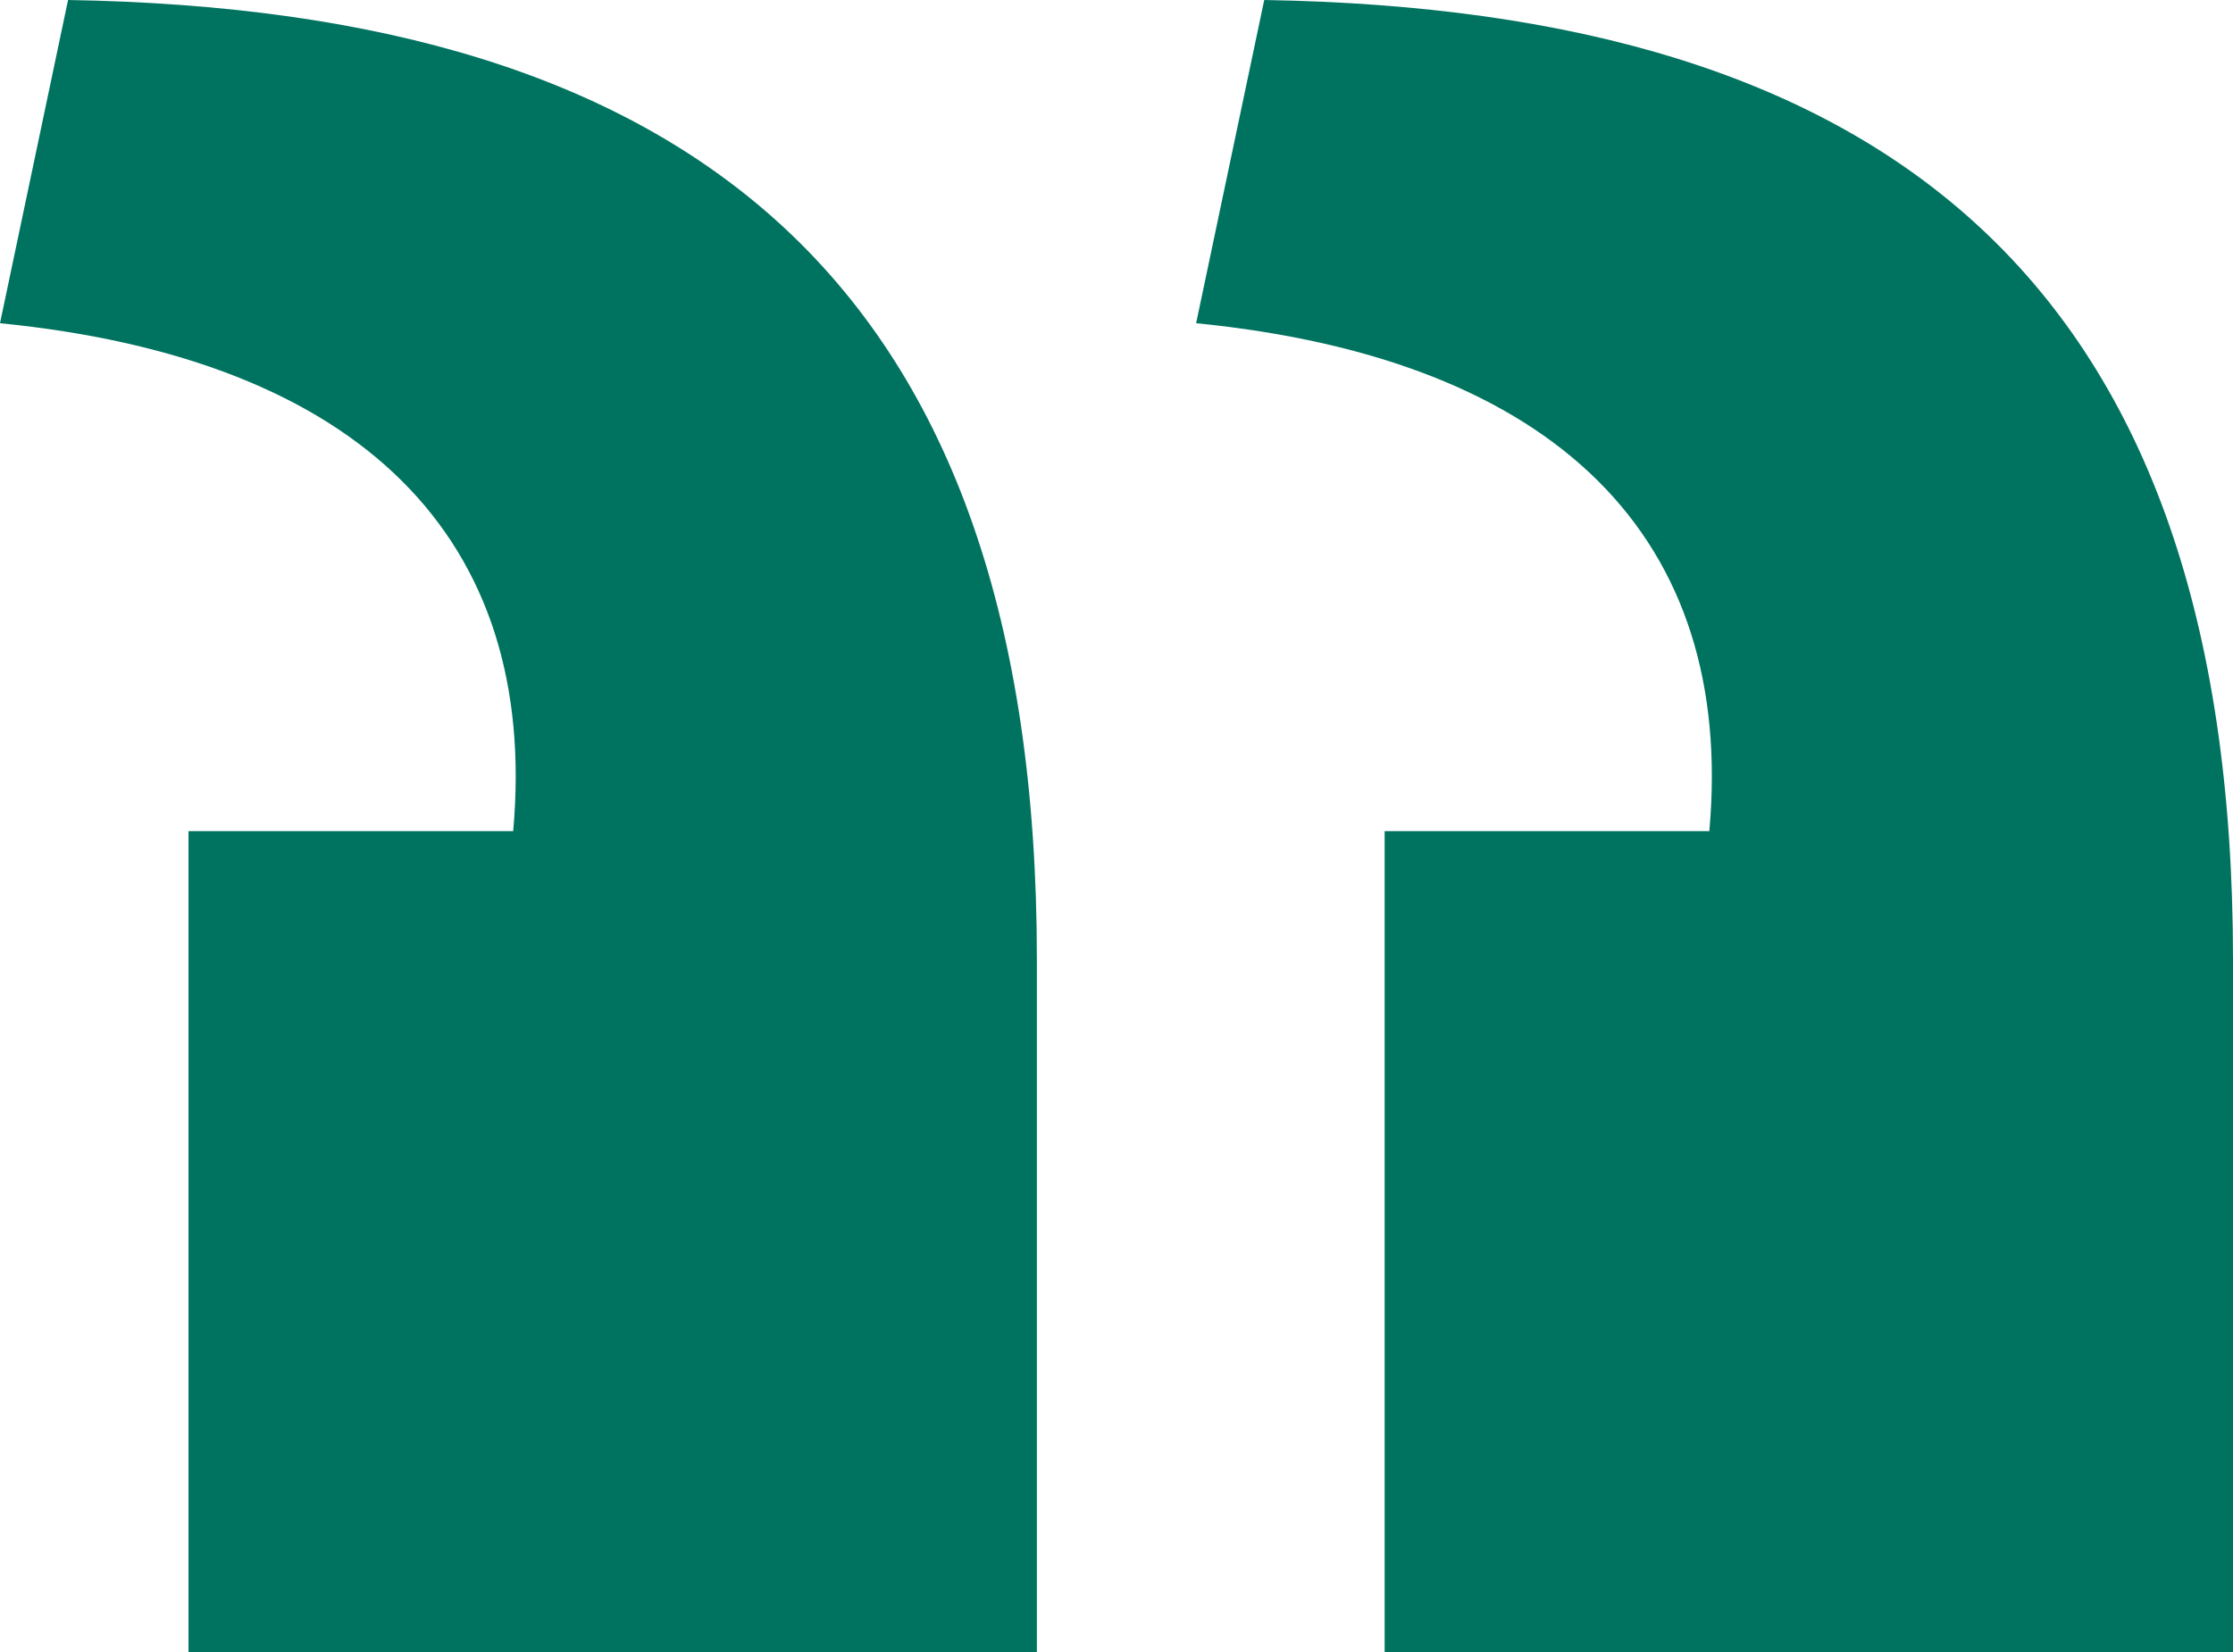
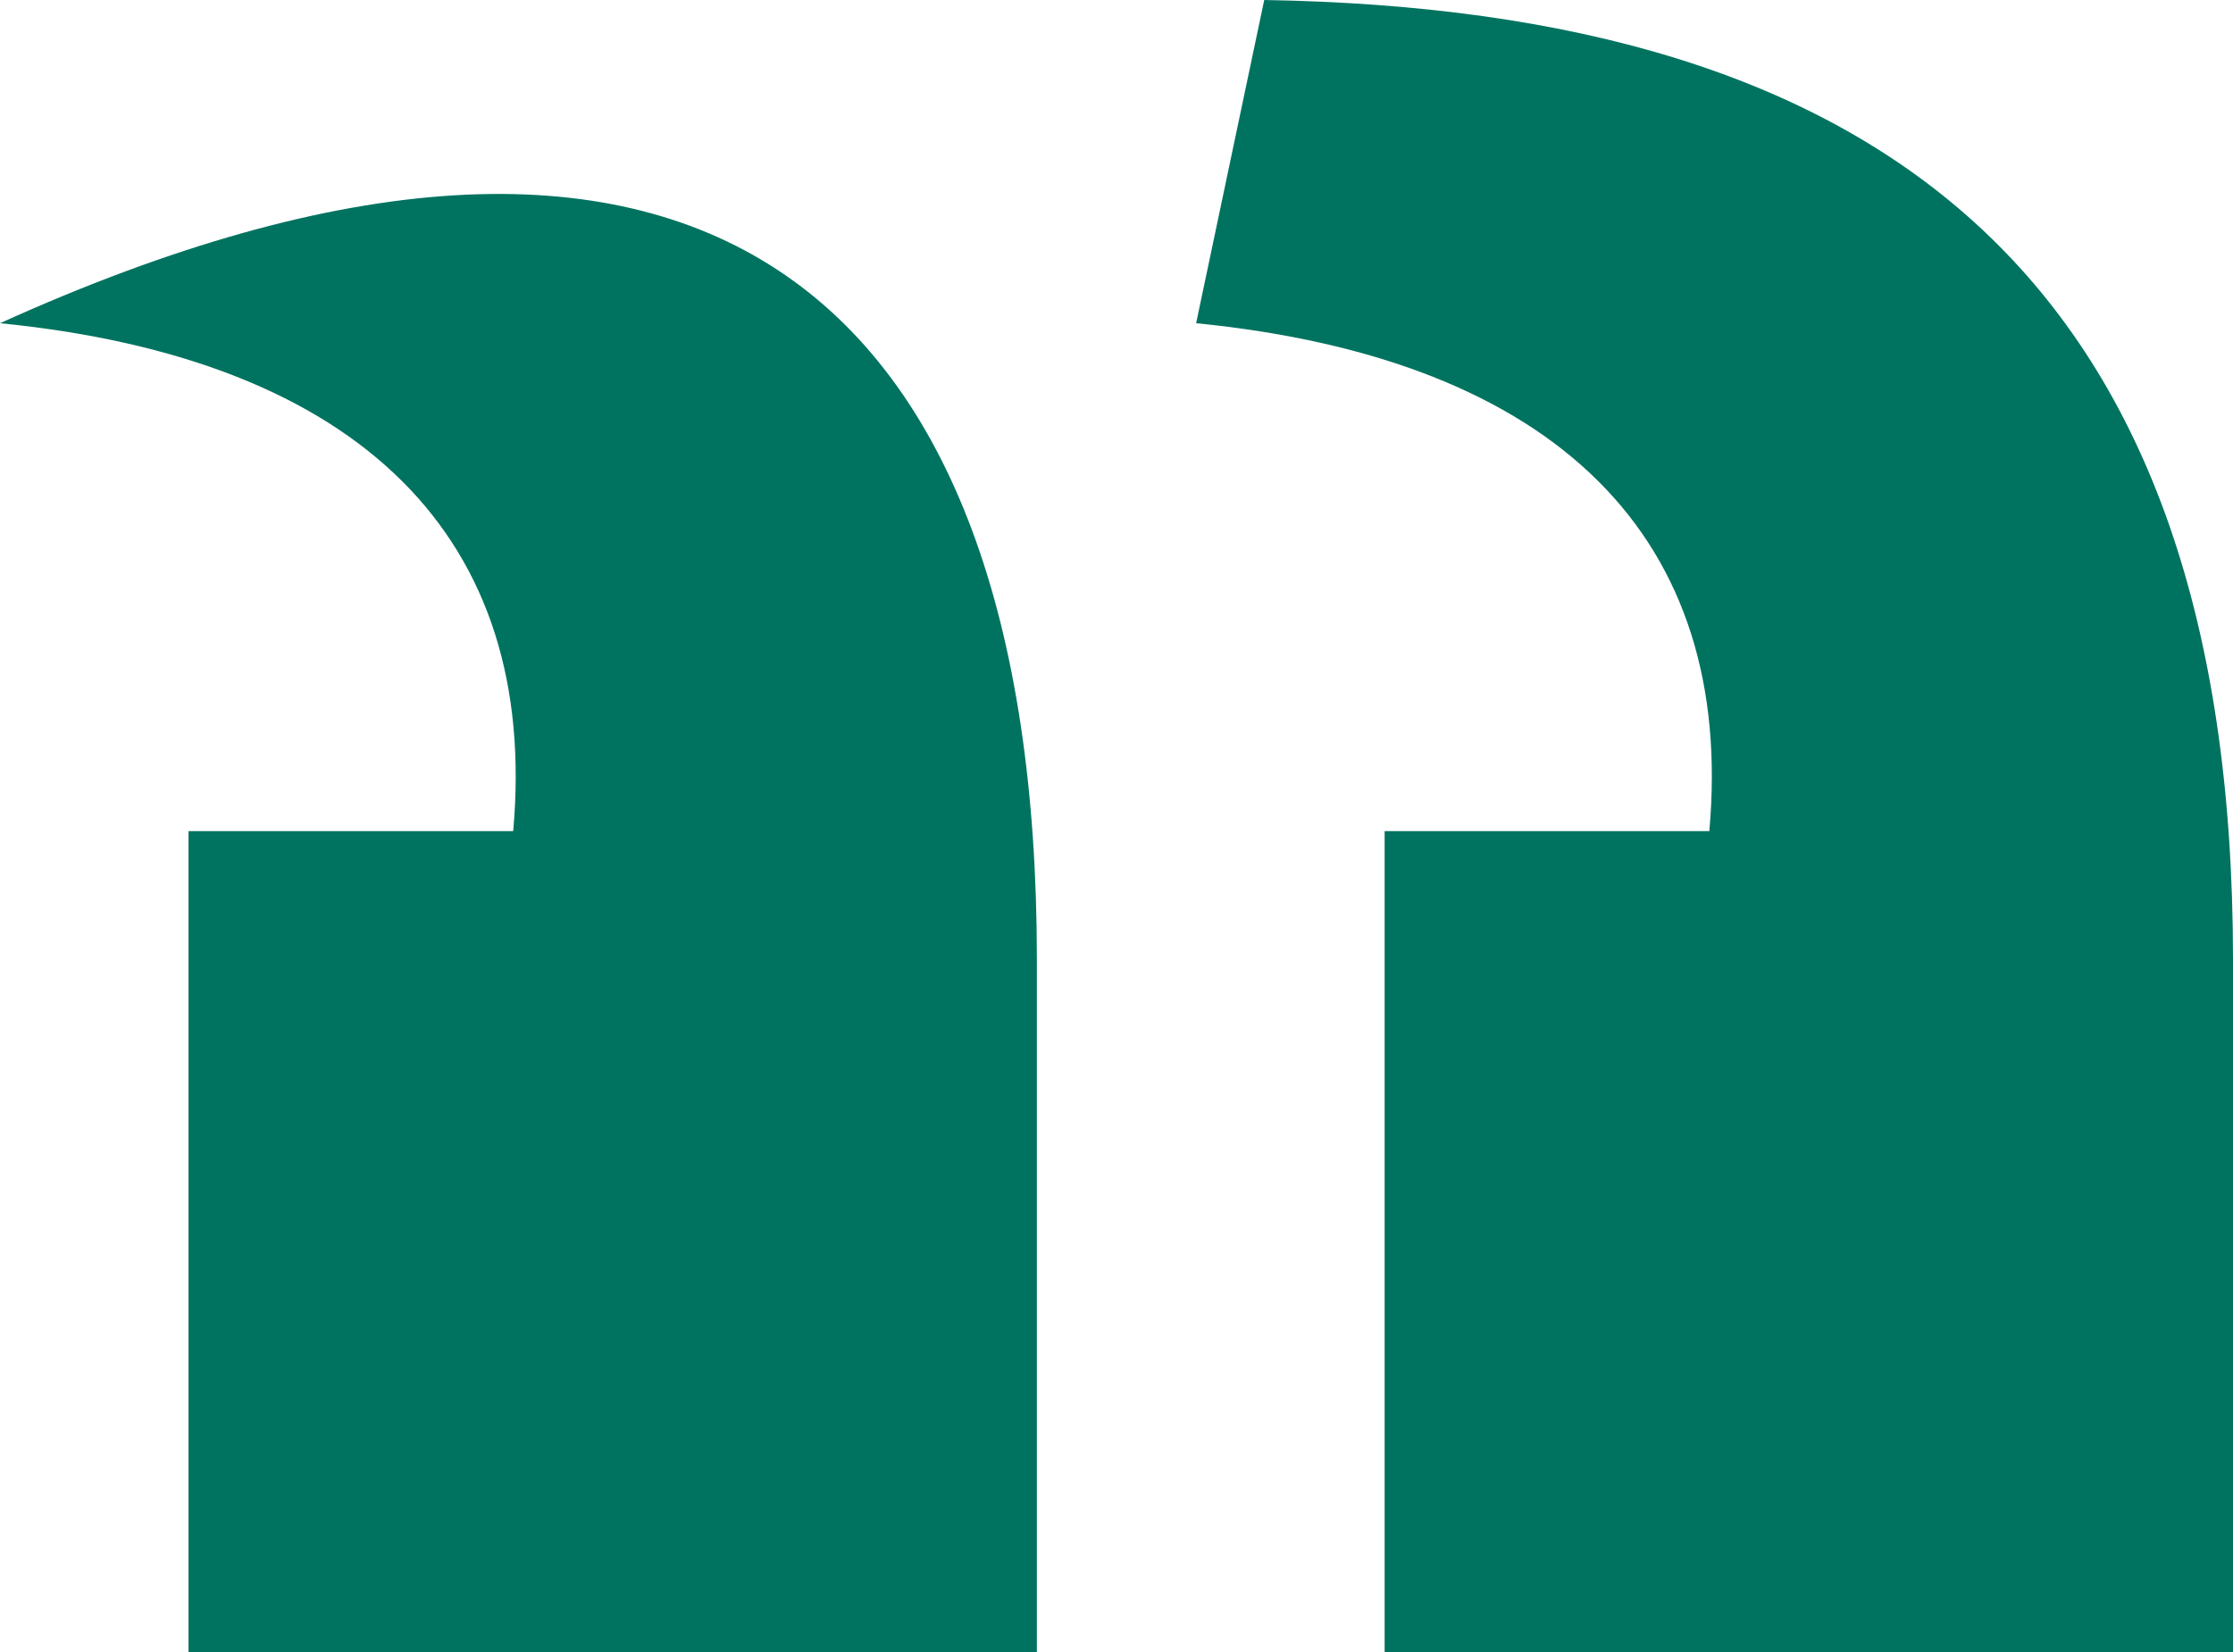
<svg xmlns="http://www.w3.org/2000/svg" width="50" height="37" viewBox="0 0 50 37" fill="none">
-   <path d="M23.217 37H4.221V18.615H11.491C12.077 12.065 8.091 8.043 -2.67029e-05 7.239L1.524 -2.28882e-05C15.478 0.23 23.217 6.32 23.217 21.488V37ZM50 37H31.004V18.615H38.274C38.861 12.065 34.874 8.043 26.783 7.239L28.308 -2.28882e-05C42.261 0.23 50 6.32 50 21.488V37Z" fill="#007360" />
+   <path d="M23.217 37H4.221V18.615H11.491C12.077 12.065 8.091 8.043 -2.67029e-05 7.239C15.478 0.23 23.217 6.32 23.217 21.488V37ZM50 37H31.004V18.615H38.274C38.861 12.065 34.874 8.043 26.783 7.239L28.308 -2.28882e-05C42.261 0.23 50 6.32 50 21.488V37Z" fill="#007360" />
</svg>